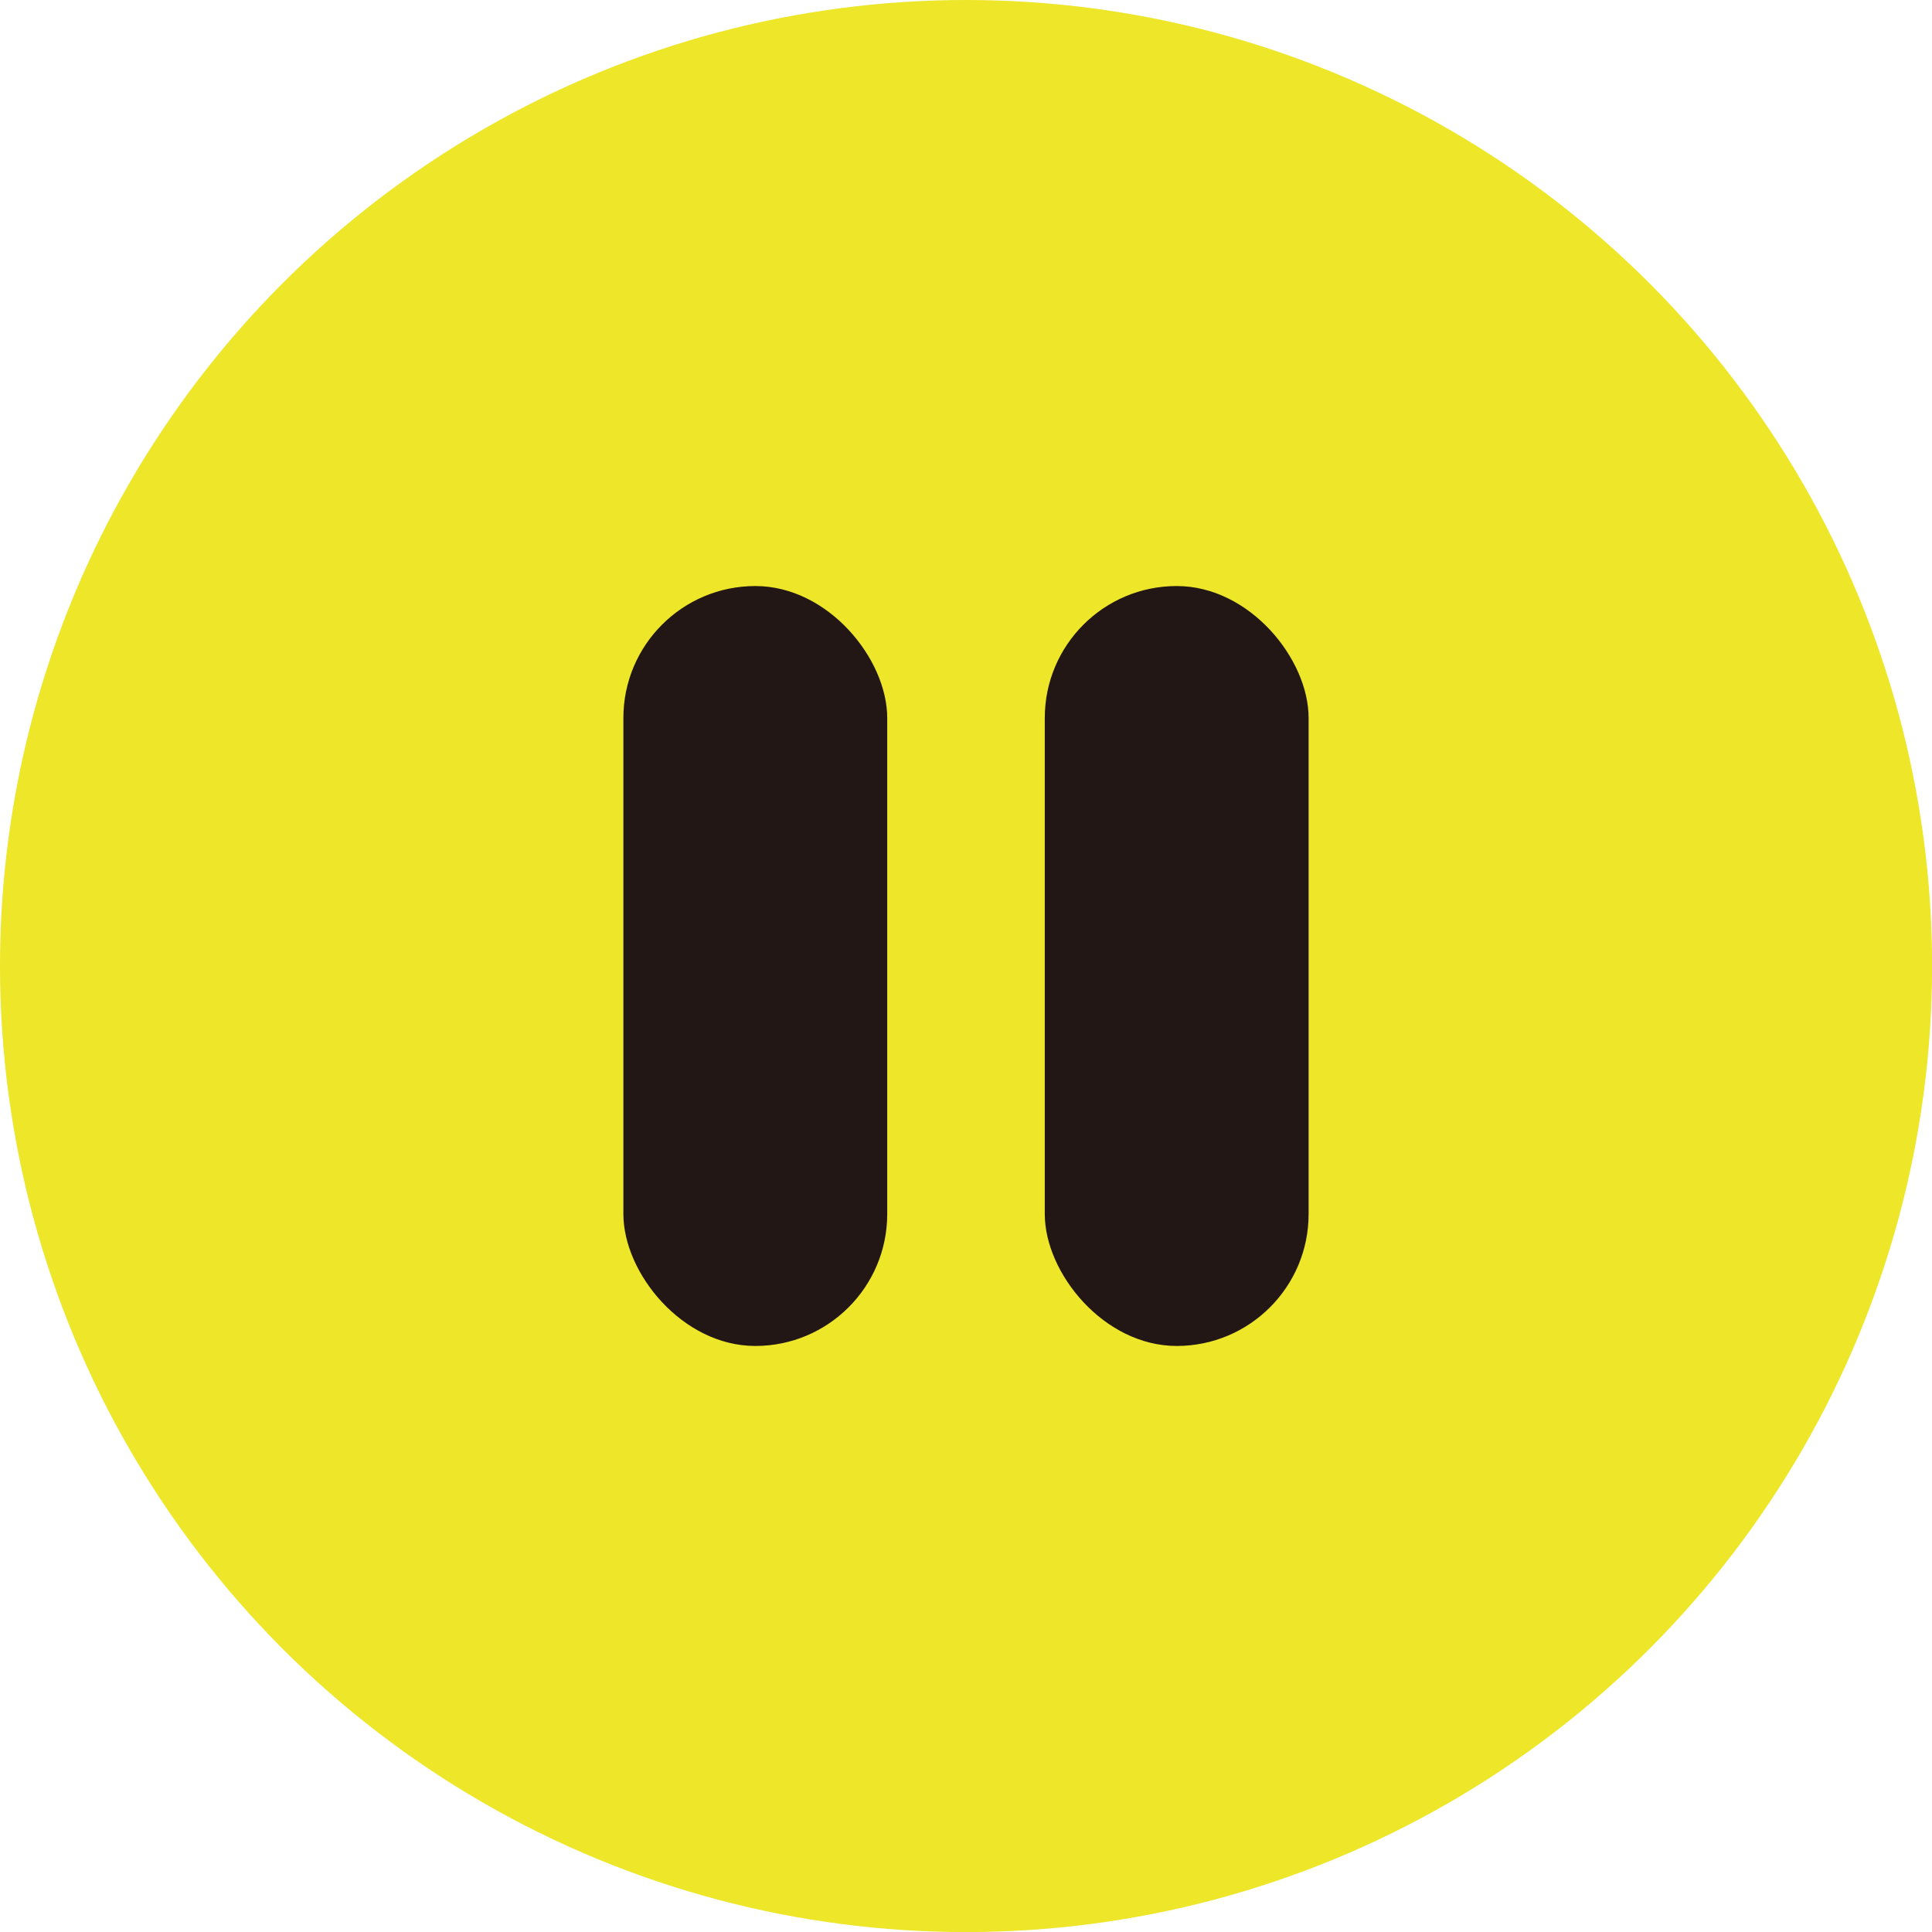
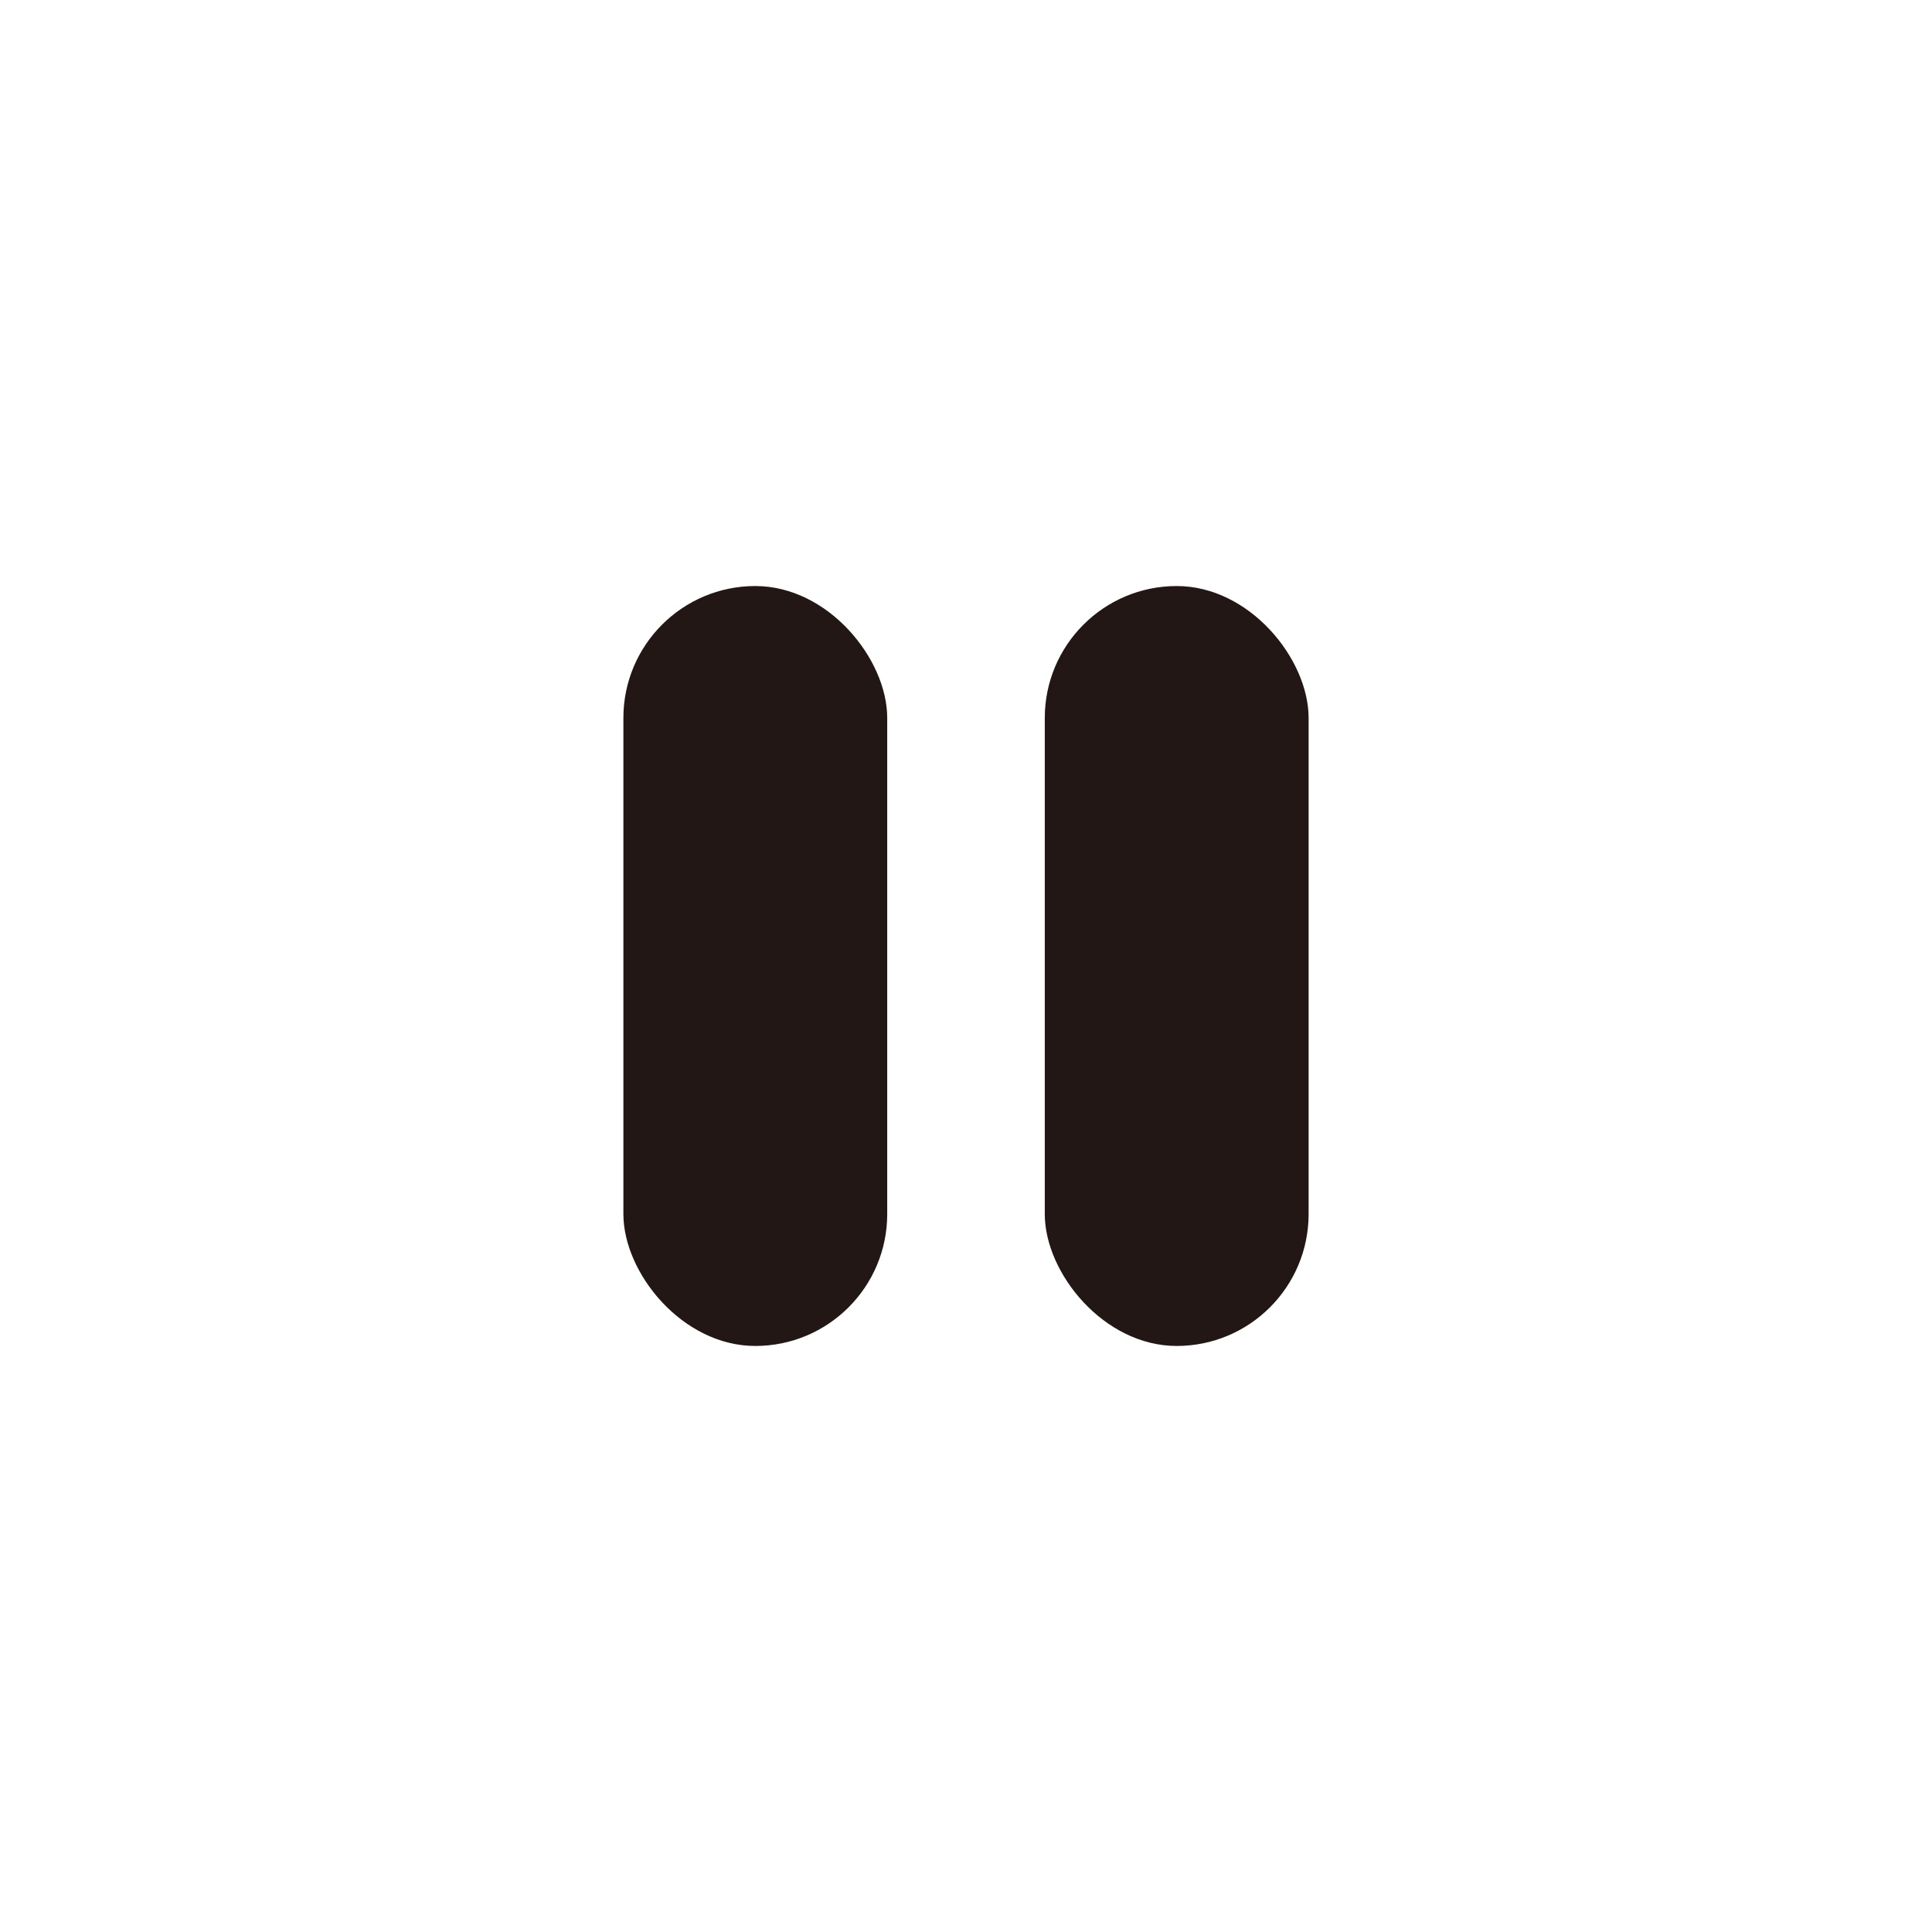
<svg xmlns="http://www.w3.org/2000/svg" id="图层_1" data-name="图层 1" viewBox="0 0 234.33 234.33">
  <defs>
    <style>.cls-1{fill:#ede629;}.cls-2{fill:#221714;}</style>
  </defs>
-   <circle class="cls-1" cx="117.17" cy="117.17" r="117.17" />
  <rect class="cls-2" x="75.61" y="71.08" width="32" height="92.17" rx="16" />
  <rect class="cls-2" x="126.72" y="71.08" width="32" height="92.17" rx="16" />
</svg>